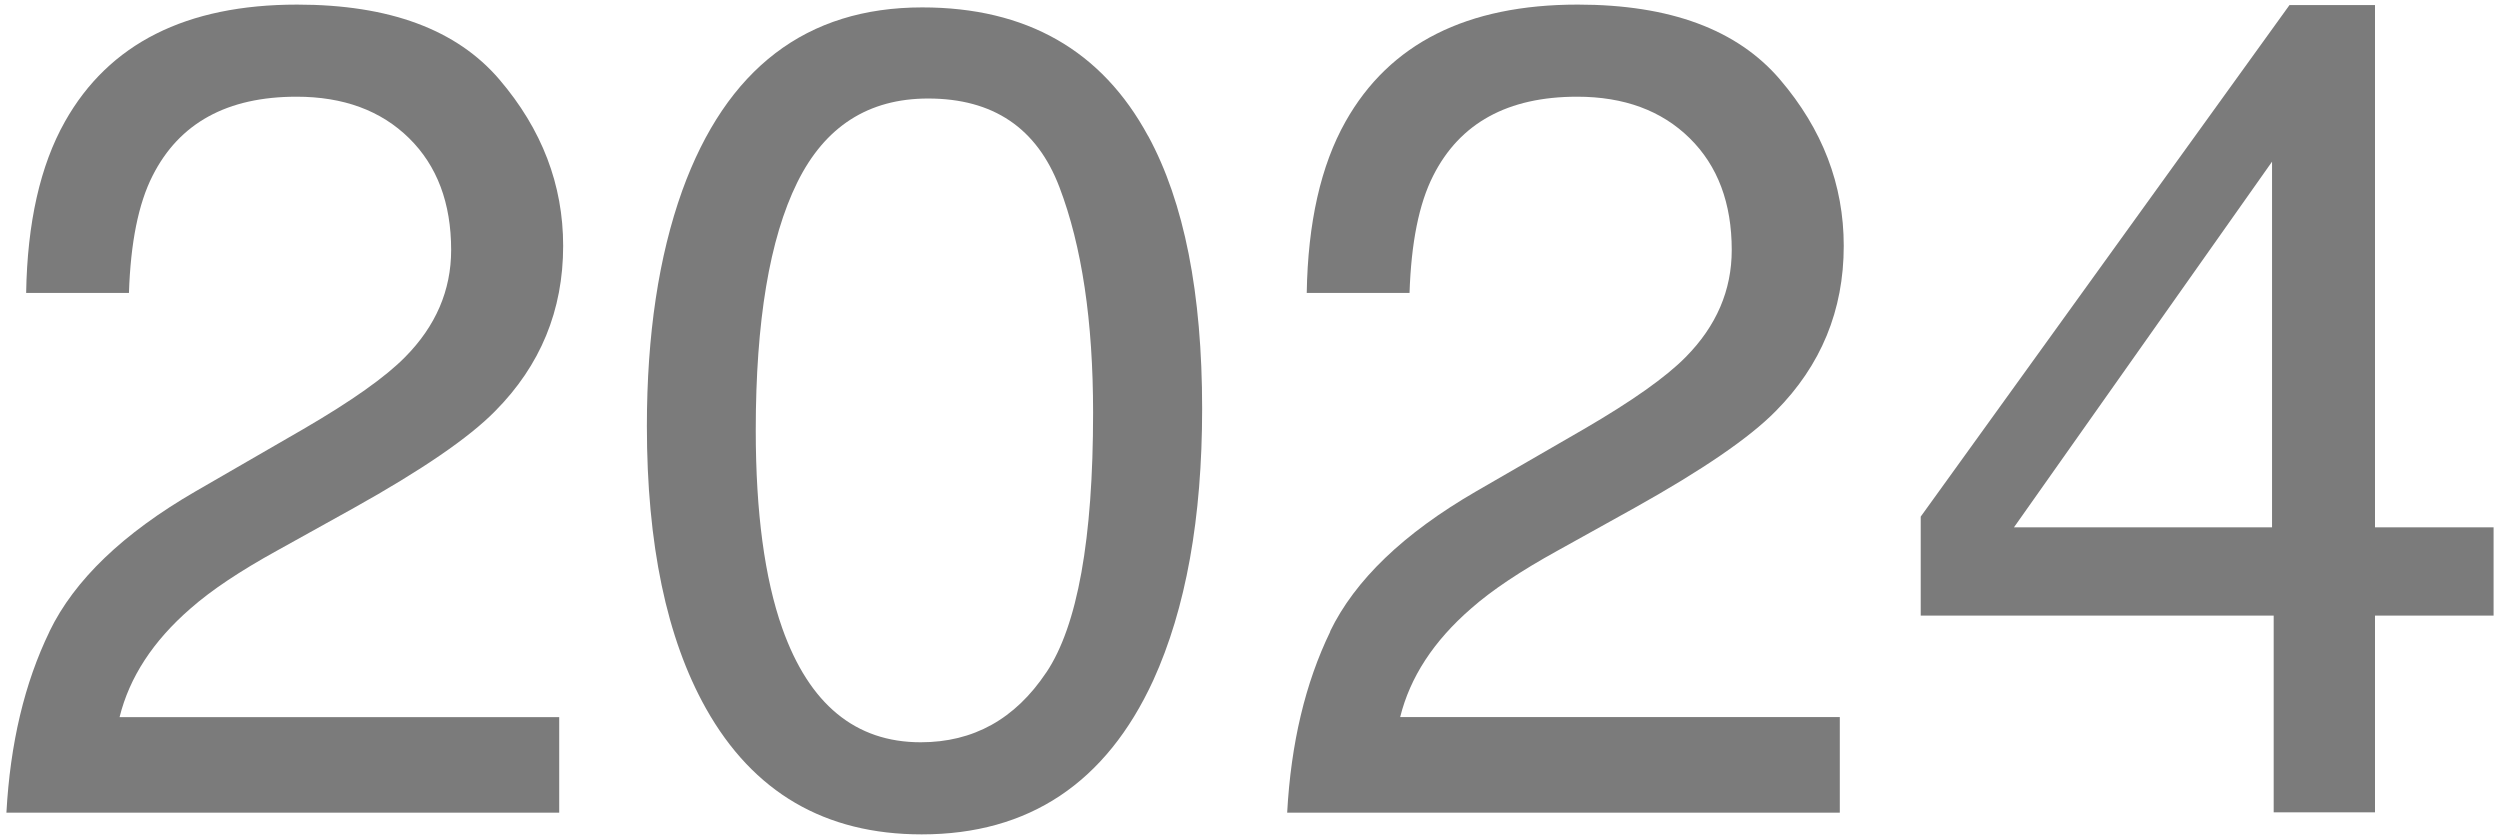
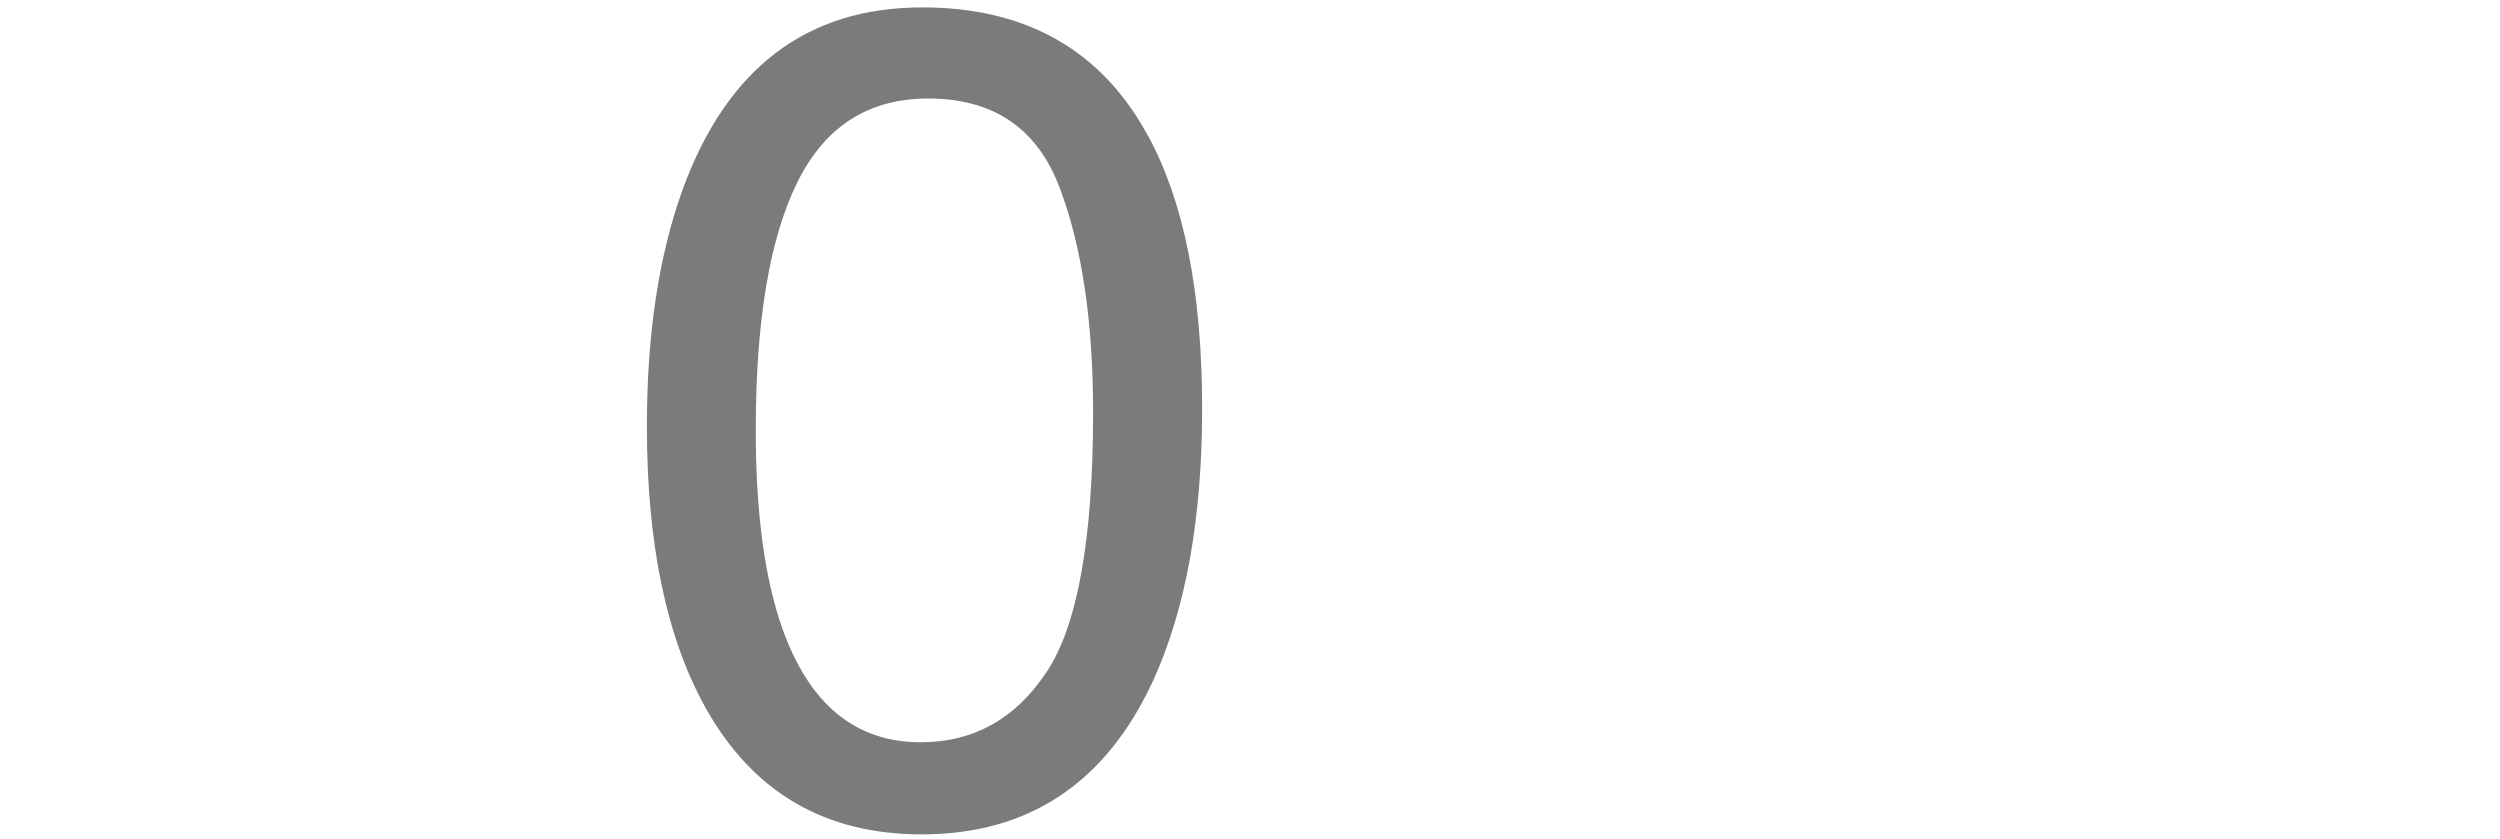
<svg xmlns="http://www.w3.org/2000/svg" id="a" viewBox="0 0 152 51">
  <g id="b" isolation="isolate">
    <g isolation="isolate">
-       <path d="M3.01,38.39c1.51-3.12,4.47-5.96,8.87-8.51l6.56-3.79c2.94-1.71,5-3.17,6.19-4.38,1.87-1.89,2.8-4.06,2.8-6.51,0-2.85-.85-5.12-2.56-6.8-1.71-1.68-3.99-2.52-6.84-2.52-4.22,0-7.13,1.6-8.75,4.8-.87,1.71-1.34,4.09-1.44,7.13H1.59c.07-4.26.85-7.74,2.36-10.42C6.62,2.65,11.32.28,18.07.28c5.61,0,9.7,1.52,12.29,4.55,2.59,3.03,3.88,6.4,3.88,10.12,0,3.92-1.38,7.27-4.14,10.05-1.59,1.62-4.46,3.58-8.58,5.88l-4.68,2.6c-2.23,1.23-3.99,2.4-5.26,3.52-2.28,1.98-3.71,4.18-4.31,6.6h26.73v5.81H.39c.23-4.21,1.1-7.88,2.62-11.01Z" fill="#7b7b7b" stroke-width="0" />
      <path d="M69.81,8.27c2.19,4.03,3.28,9.56,3.28,16.58,0,6.65-.99,12.16-2.97,16.51-2.87,6.24-7.57,9.37-14.08,9.37-5.88,0-10.25-2.55-13.12-7.66-2.39-4.26-3.59-9.98-3.59-17.16,0-5.56.72-10.33,2.15-14.32C44.17,4.16,49.03.45,56.07.45c6.33,0,10.92,2.61,13.74,7.83ZM63.62,40.88c1.89-2.83,2.84-8.09,2.84-15.79,0-5.56-.68-10.13-2.05-13.72-1.37-3.59-4.03-5.38-7.98-5.38-3.63,0-6.28,1.7-7.96,5.11-1.68,3.41-2.52,8.43-2.52,15.06,0,4.99.54,9,1.61,12.03,1.64,4.63,4.45,6.94,8.42,6.94,3.2,0,5.74-1.41,7.63-4.24Z" fill="#7b7b7b" stroke-width="0" />
-       <path d="M80.87,38.39c1.51-3.12,4.47-5.96,8.87-8.51l6.56-3.79c2.94-1.71,5-3.17,6.19-4.38,1.87-1.89,2.8-4.06,2.8-6.51,0-2.85-.85-5.12-2.56-6.8-1.71-1.68-3.99-2.52-6.84-2.52-4.22,0-7.13,1.6-8.75,4.8-.87,1.71-1.34,4.09-1.44,7.13h-6.25c.07-4.26.85-7.74,2.36-10.42,2.67-4.74,7.37-7.11,14.12-7.11,5.61,0,9.7,1.52,12.29,4.55,2.59,3.03,3.88,6.4,3.88,10.12,0,3.92-1.38,7.27-4.14,10.05-1.59,1.62-4.46,3.58-8.58,5.88l-4.68,2.6c-2.23,1.23-3.99,2.4-5.26,3.52-2.28,1.98-3.71,4.18-4.31,6.6h26.73v5.81h-33.6c.23-4.21,1.1-7.88,2.62-11.01Z" fill="#7b7b7b" stroke-width="0" />
-       <path d="M138.24,49.39v-11.96h-21.46v-6.02L139.2.31h5.2v31.75h7.21v5.37h-7.21v11.96h-6.15ZM138.14,32.06V9.83l-15.69,22.23h15.69Z" fill="#7b7b7b" stroke-width="0" />
    </g>
  </g>
</svg>